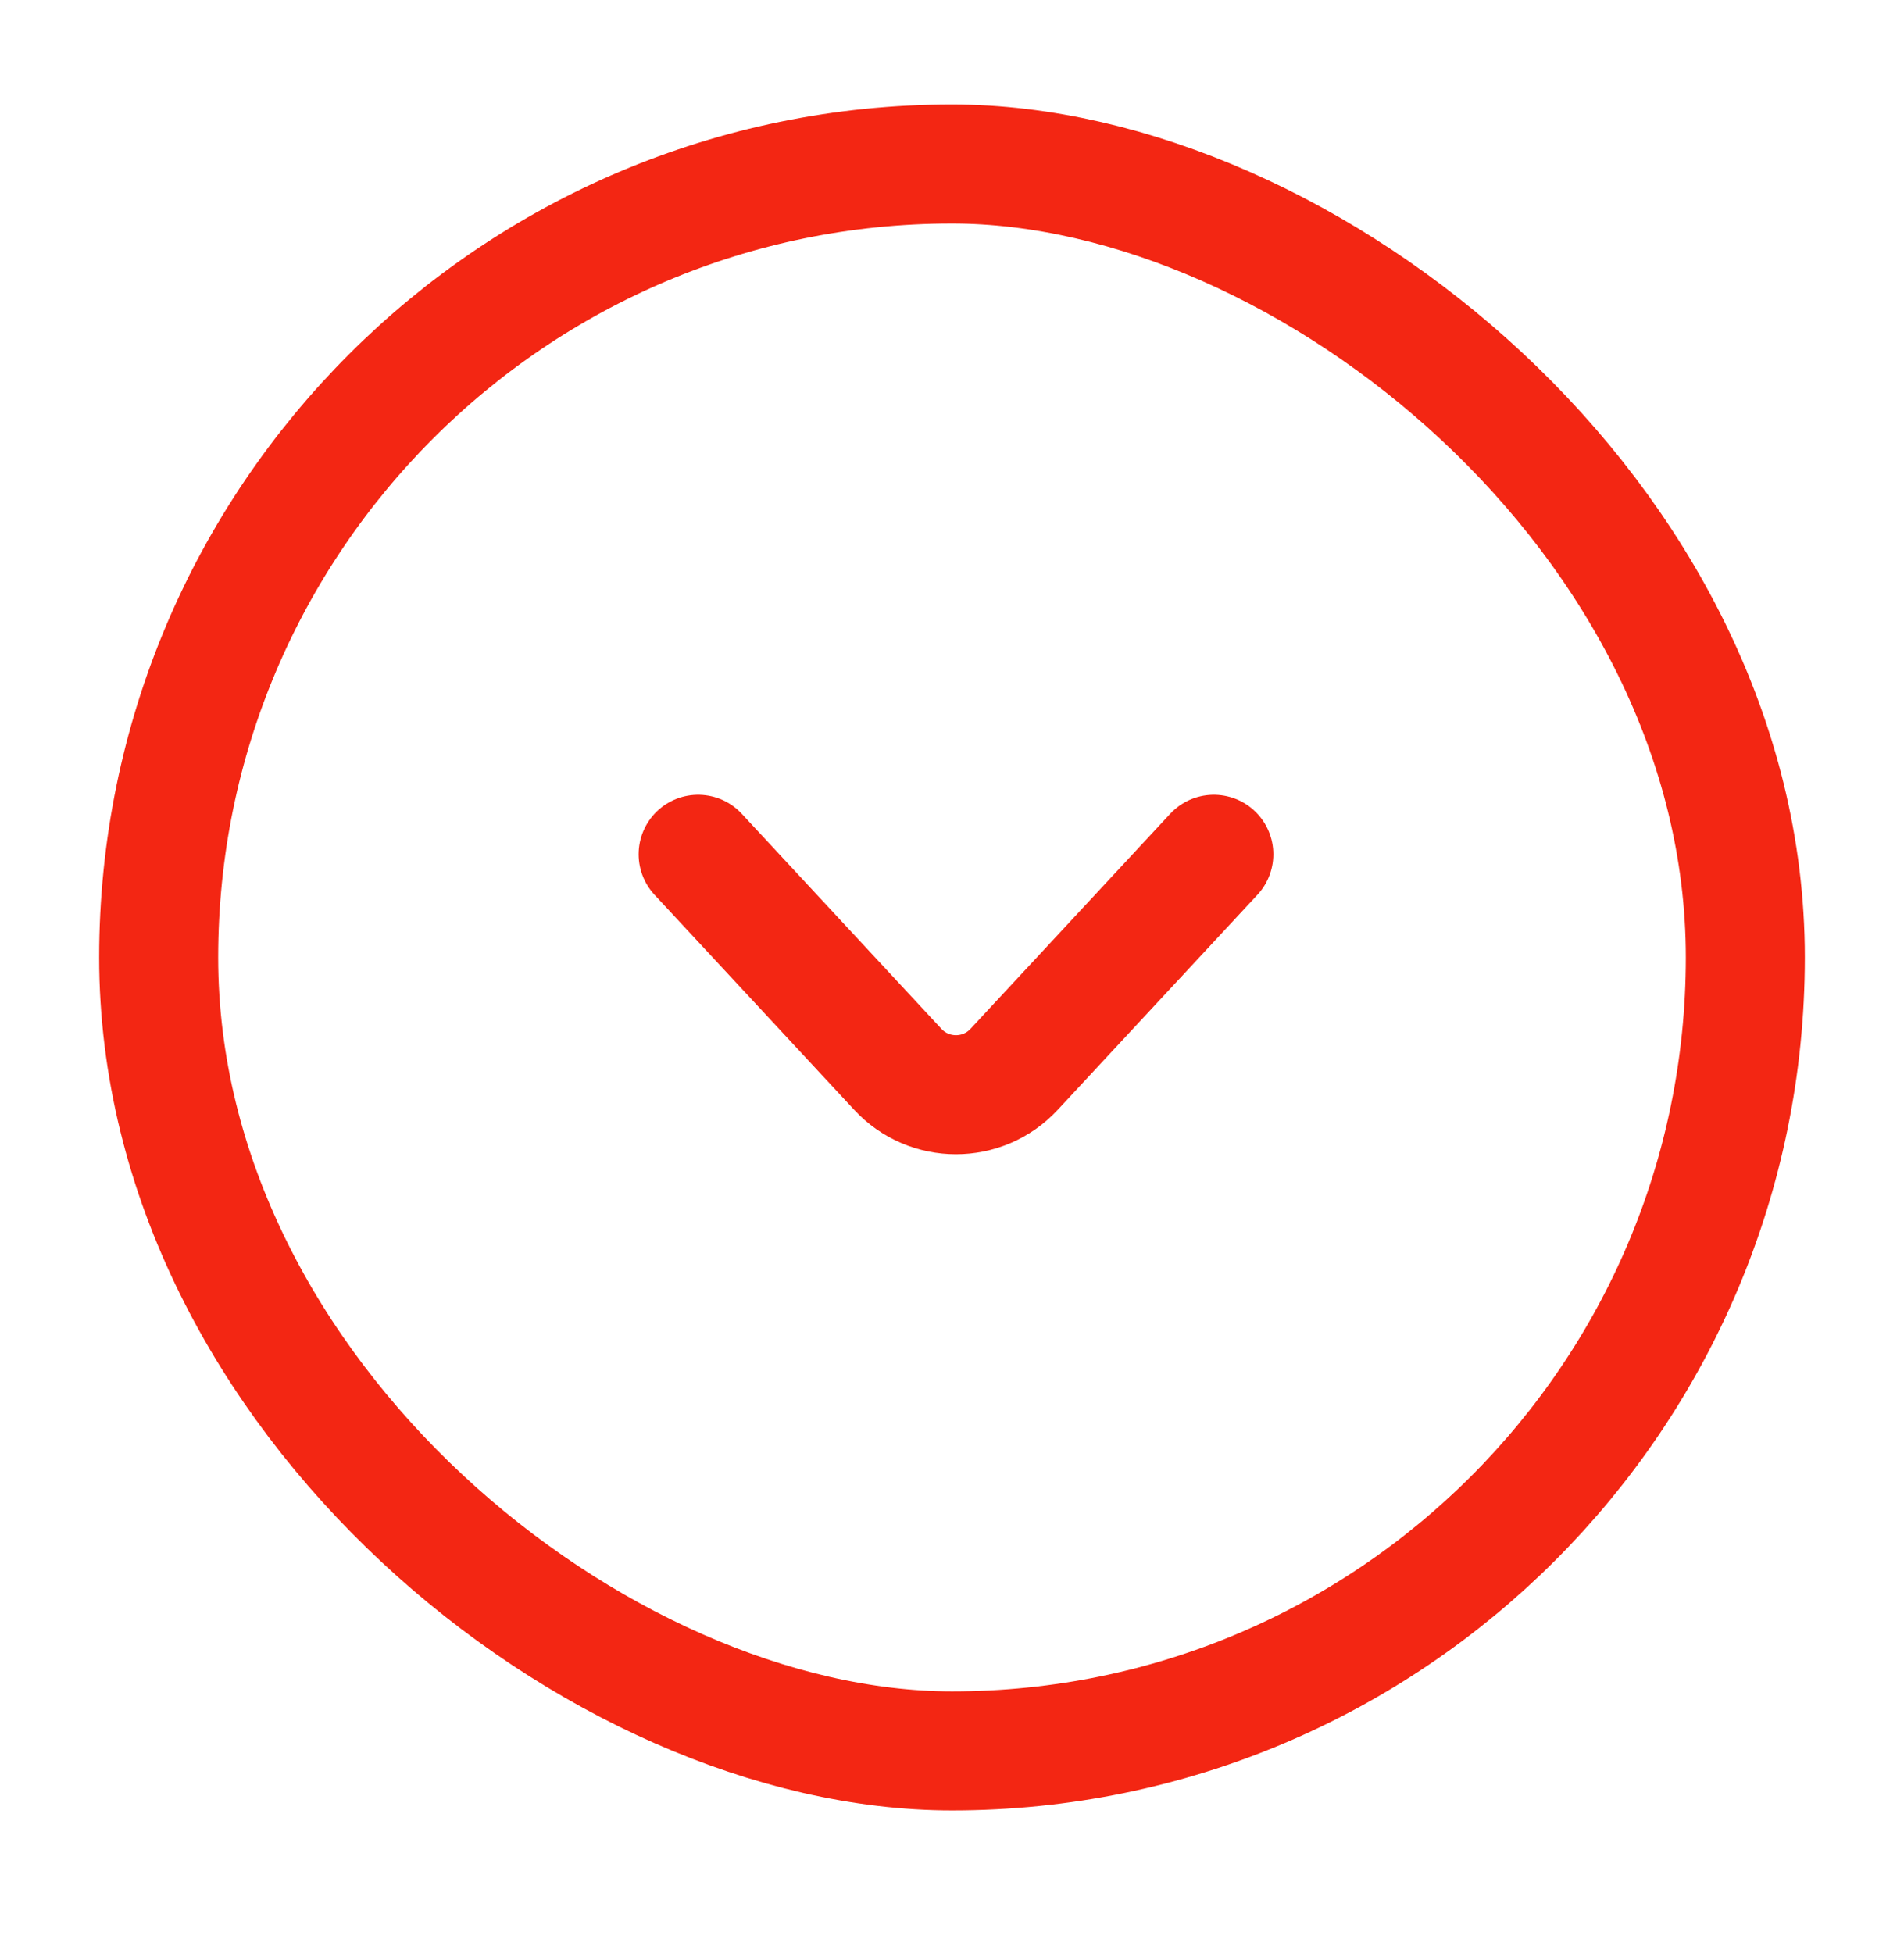
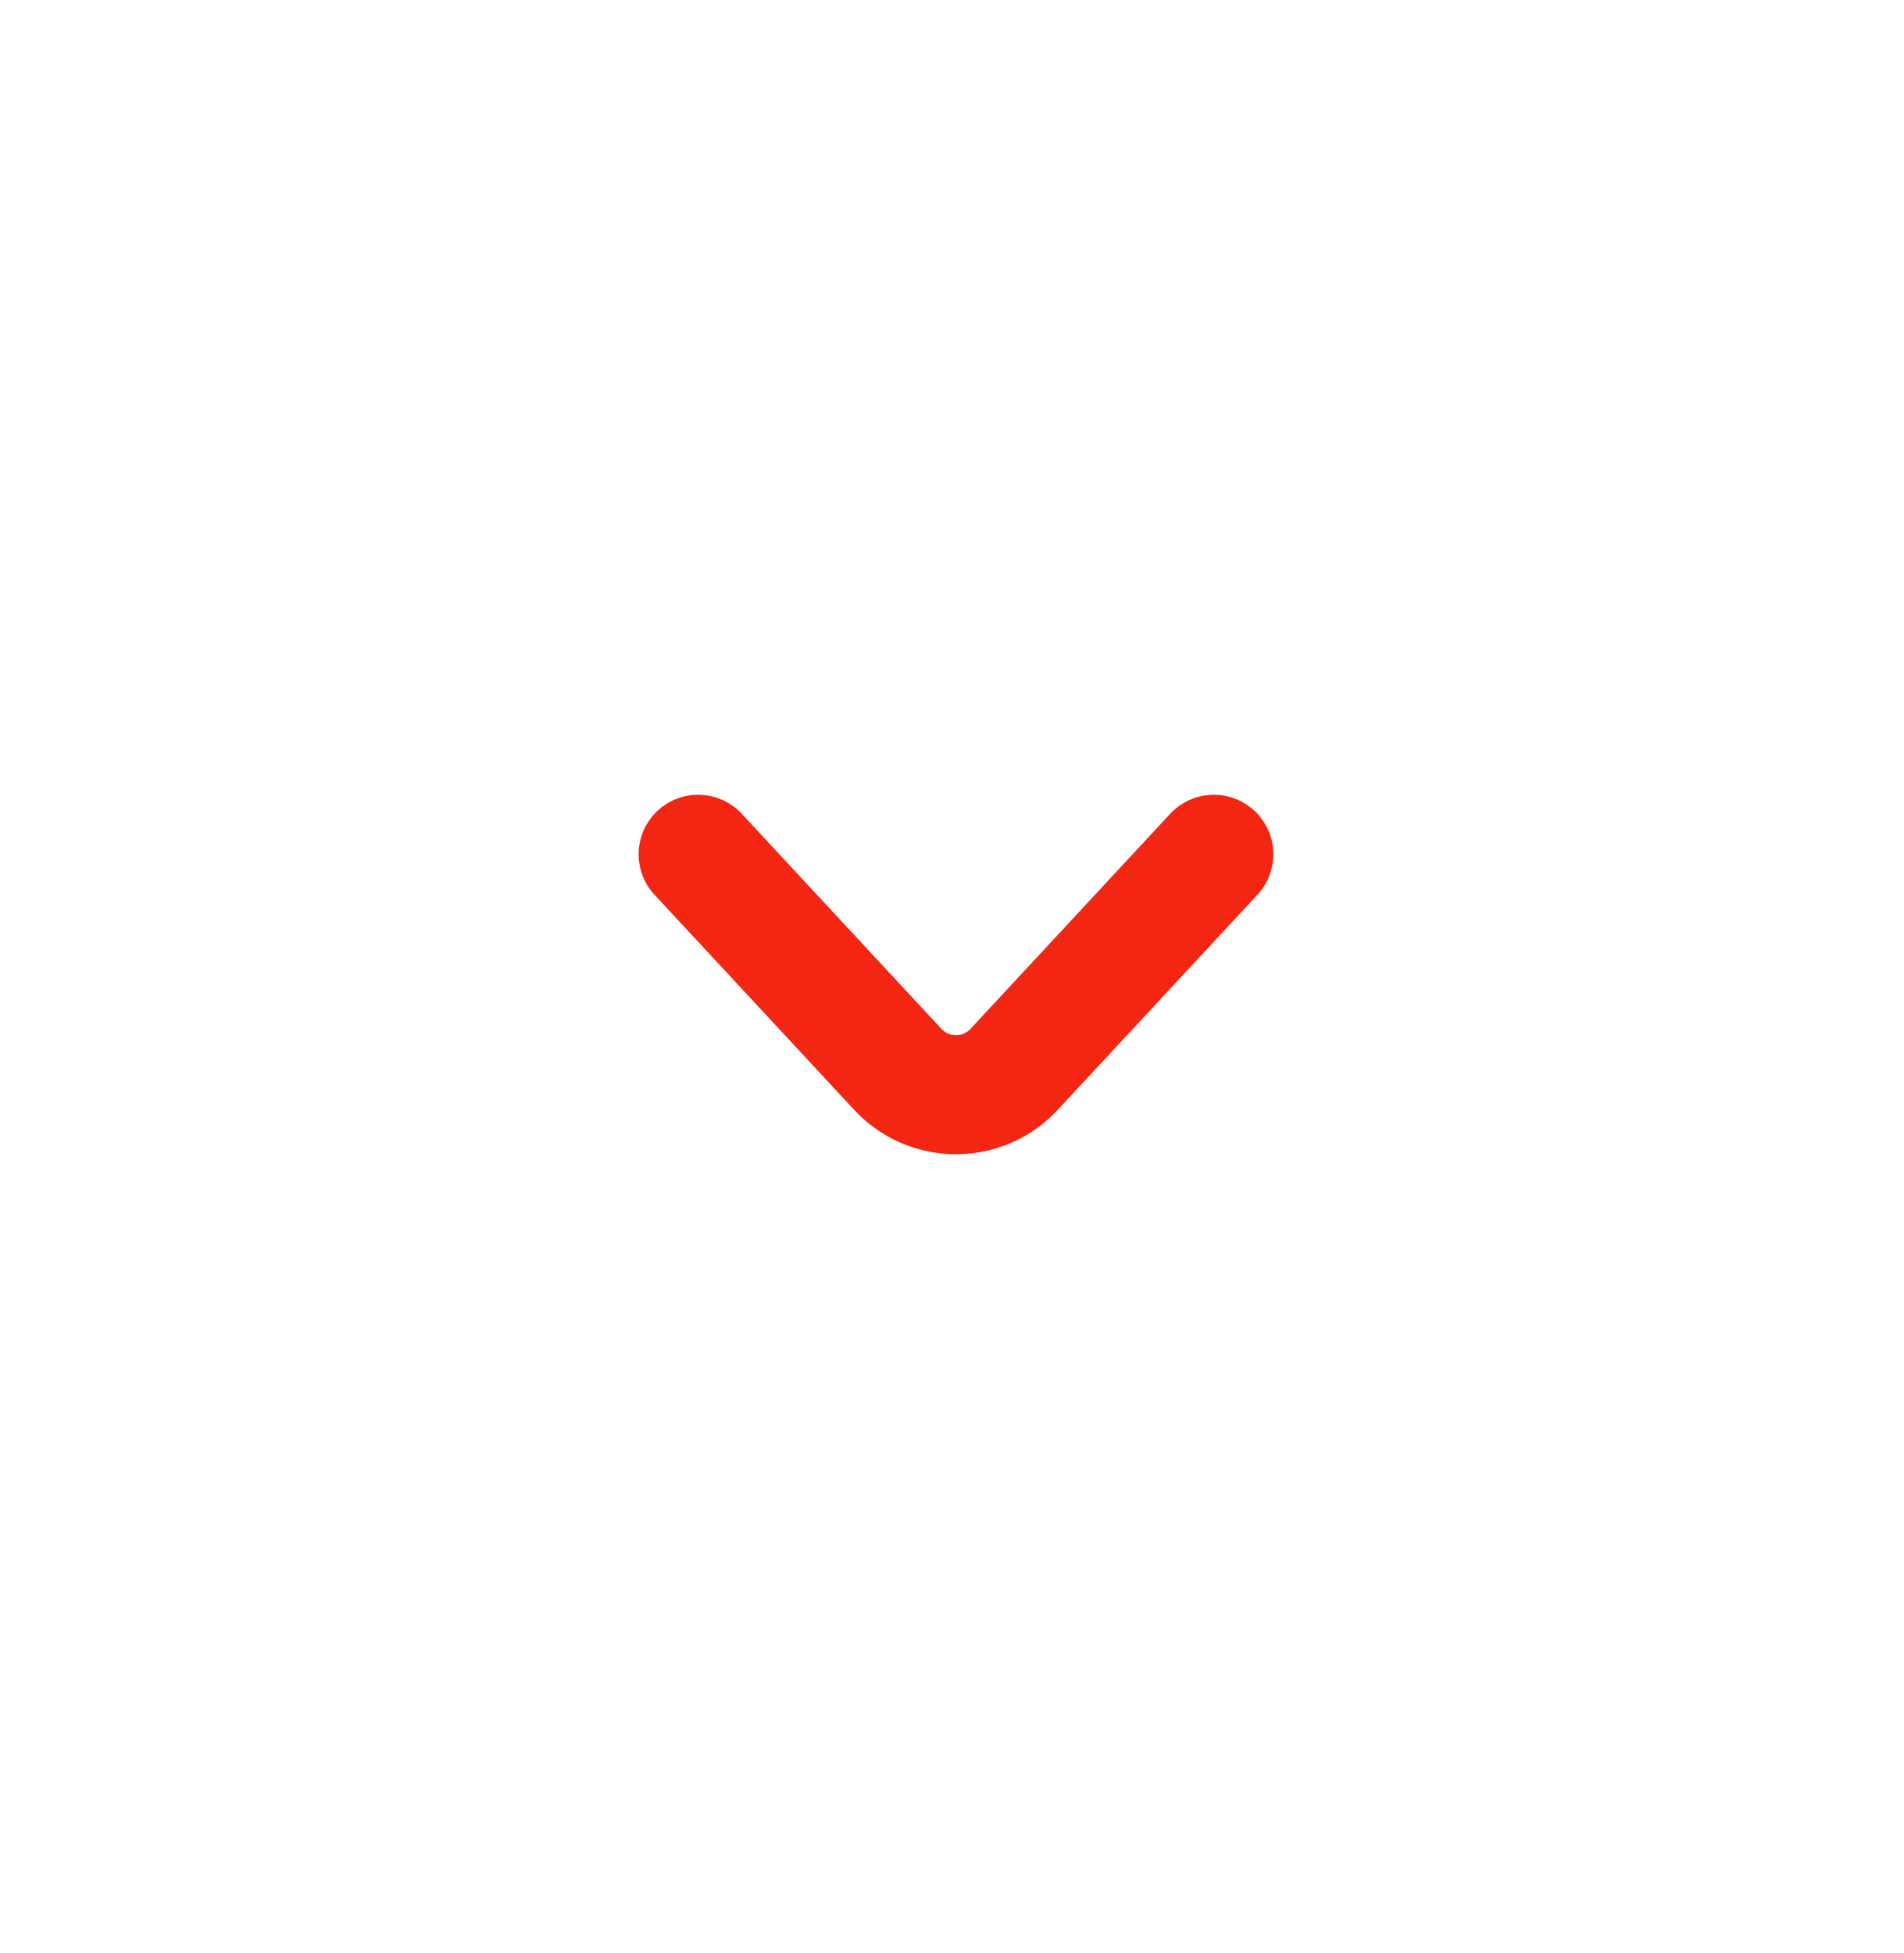
<svg xmlns="http://www.w3.org/2000/svg" width="39" height="40" viewBox="0 0 39 40" fill="none">
-   <rect width="32.5" height="32.5" rx="16.25" transform="matrix(-4.37114e-08 -1 -1 4.37114e-08 35.75 35.859)" stroke="#F32613" stroke-width="2.438" />
  <path d="M14.3 17.496L18.39 21.901C19.033 22.594 20.129 22.594 20.772 21.901L24.863 17.496" stroke="#F32613" stroke-width="2.438" stroke-linecap="round" />
</svg>